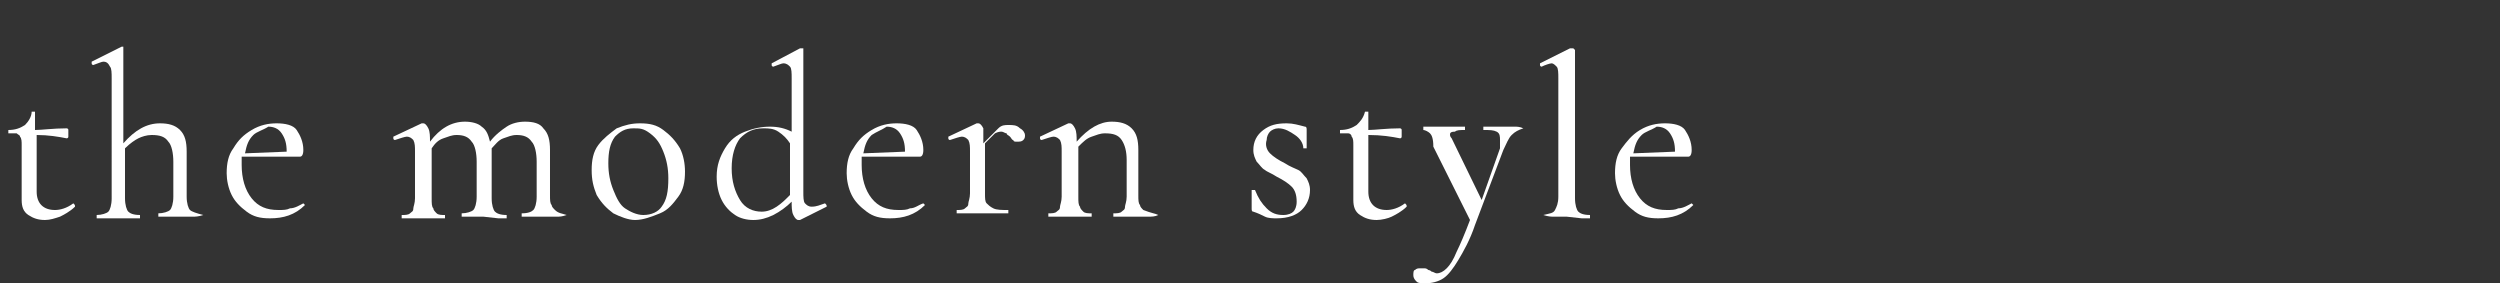
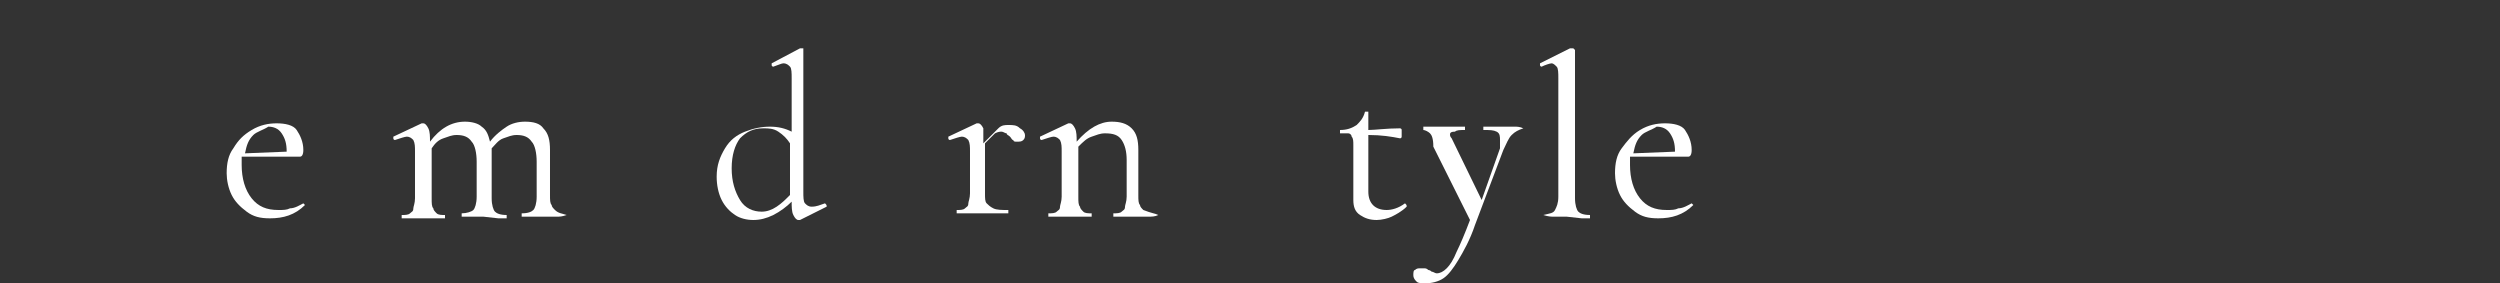
<svg xmlns="http://www.w3.org/2000/svg" version="1.1" id="レイヤー_1" x="0px" y="0px" width="150px" height="17px" viewBox="0 0 150 17" style="enable-background:new 0 0 150 17;" xml:space="preserve">
  <rect x="0" y="0" width="150" height="17" fill="#333333" stroke="none" />
  <style type="text/css">
	.st0{enable-background:new    ;}
	.st1{fill:#FFFFFF;}
</style>
  <g class="st0">
-     <path class="st1" d="M4.4,12.2C4.4,12.2,4.4,12.3,4.4,12.2c0.1,0.1,0.1,0.1,0.1,0.2c-0.3,0.3-0.7,0.5-0.9,0.6   c-0.3,0.1-0.6,0.2-0.9,0.2c-0.4,0-0.7-0.1-1-0.3c-0.3-0.2-0.4-0.5-0.4-0.9V8.7c0-0.2,0-0.4-0.1-0.5C1.2,8.1,1.1,8.1,1,8   C0.9,8,0.7,8,0.5,8c0,0,0,0,0-0.1s0-0.1,0-0.1c0.4,0,0.7-0.1,1-0.3C1.7,7.3,1.9,7,1.9,6.7c0,0,0,0,0.1,0c0.1,0,0.1,0,0.1,0v1.1   c0.4,0,1.1-0.1,1.9-0.1c0,0,0.1,0,0.1,0.1c0,0.1,0,0.1,0,0.2s0,0.2,0,0.2c0,0.1-0.1,0.1-0.1,0.1C3.5,8.2,2.9,8.1,2.2,8.1v3.4   c0,0.7,0.4,1.1,1.1,1.1C3.6,12.6,4,12.5,4.4,12.2L4.4,12.2z" />
-     <path class="st1" d="M12.2,12.9C12.2,13,12.2,13,12.2,12.9C11.9,13,11.7,13,11.6,13l-0.8,0l-0.8,0c-0.1,0-0.3,0-0.5,0   c0,0,0,0,0-0.1s0-0.1,0-0.1c0.3,0,0.6-0.1,0.7-0.2c0.1-0.1,0.2-0.4,0.2-0.8V9.7c0-0.5-0.1-1-0.3-1.2c-0.2-0.3-0.5-0.4-1-0.4   c-0.3,0-0.6,0.1-0.8,0.2S7.8,8.6,7.5,8.9v3c0,0.4,0.1,0.7,0.2,0.8c0.1,0.1,0.3,0.2,0.7,0.2c0,0,0,0,0,0.1s0,0.1,0,0.1   c-0.2,0-0.4,0-0.5,0l-0.8,0l-0.8,0c-0.1,0-0.3,0-0.5,0c0,0,0,0,0-0.1s0-0.1,0-0.1c0.3,0,0.6-0.1,0.7-0.2c0.1-0.1,0.2-0.4,0.2-0.8   V4.7c0-0.3,0-0.6-0.1-0.7C6.5,3.8,6.4,3.7,6.2,3.7c-0.1,0-0.3,0.1-0.6,0.2h0c0,0-0.1,0-0.1-0.1s0-0.1,0-0.1l1.8-0.9h0   c0,0,0.1,0,0.1,0c0,0,0,0.1,0,0.1v5.7c0.7-0.8,1.4-1.2,2.2-1.2c0.5,0,0.9,0.1,1.2,0.4c0.3,0.3,0.4,0.7,0.4,1.3v2.7   c0,0.4,0.1,0.7,0.2,0.8S11.8,12.8,12.2,12.9C12.2,12.8,12.2,12.9,12.2,12.9z" />
    <path class="st1" d="M18.2,12.2C18.3,12.2,18.3,12.2,18.2,12.2c0.1,0.1,0.1,0.1,0.1,0.1c-0.6,0.6-1.3,0.8-2.1,0.8   c-0.6,0-1-0.1-1.4-0.4s-0.7-0.6-0.9-1c-0.2-0.4-0.3-0.9-0.3-1.3c0-0.6,0.1-1.1,0.4-1.5c0.3-0.5,0.6-0.8,1.1-1.1   c0.5-0.3,1-0.4,1.5-0.4c0.5,0,1,0.1,1.2,0.4s0.4,0.7,0.4,1.2c0,0.3-0.1,0.4-0.2,0.4l-3.5,0c0,0.2,0,0.4,0,0.5c0,0.8,0.2,1.5,0.6,2   c0.4,0.5,0.9,0.7,1.6,0.7c0.3,0,0.5,0,0.7-0.1C17.7,12.5,18,12.3,18.2,12.2L18.2,12.2z M15.2,8.1c-0.3,0.3-0.4,0.6-0.5,1.1l2.5-0.1   c0-0.5-0.1-0.8-0.3-1.1s-0.5-0.4-0.8-0.4C15.8,7.8,15.4,7.9,15.2,8.1z" />
    <path class="st1" d="M34,12.9C34,13,34,13,34,12.9C33.7,13,33.6,13,33.4,13l-0.8,0l-0.8,0c-0.1,0-0.3,0-0.5,0c0,0,0,0,0-0.1   s0-0.1,0-0.1c0.4,0,0.6-0.1,0.7-0.2c0.1-0.1,0.2-0.4,0.2-0.8V9.7c0-0.5-0.1-1-0.3-1.2c-0.2-0.3-0.5-0.4-0.9-0.4   c-0.3,0-0.5,0.1-0.8,0.2c-0.3,0.1-0.5,0.4-0.7,0.6v0.2v2.8c0,0.4,0.1,0.7,0.2,0.8c0.1,0.1,0.3,0.2,0.7,0.2c0,0,0,0,0,0.1   s0,0.1,0,0.1c-0.2,0-0.4,0-0.5,0L29,13l-0.8,0c-0.1,0-0.3,0-0.5,0c0,0,0,0,0-0.1s0-0.1,0-0.1c0.3,0,0.6-0.1,0.7-0.2   c0.1-0.1,0.2-0.4,0.2-0.8V9.7c0-0.5-0.1-1-0.3-1.2c-0.2-0.3-0.5-0.4-0.9-0.4c-0.3,0-0.5,0.1-0.8,0.2c-0.3,0.1-0.5,0.3-0.7,0.6v3   c0,0.3,0,0.5,0.1,0.6c0,0.1,0.1,0.2,0.2,0.3c0.1,0.1,0.3,0.1,0.5,0.1c0,0,0,0,0,0.1s0,0.1,0,0.1c-0.2,0-0.4,0-0.5,0l-0.8,0l-0.8,0   c-0.1,0-0.3,0-0.5,0c0,0,0,0,0-0.1s0-0.1,0-0.1c0.2,0,0.4,0,0.5-0.1c0.1-0.1,0.2-0.1,0.2-0.3c0-0.1,0.1-0.3,0.1-0.6V9.1   c0-0.3,0-0.5-0.1-0.7c-0.1-0.1-0.2-0.2-0.4-0.2c-0.1,0-0.4,0.1-0.7,0.2h0c0,0-0.1,0-0.1-0.1c0,0,0-0.1,0-0.1l1.7-0.8l0.1,0   c0.1,0,0.2,0.1,0.3,0.3c0.1,0.2,0.1,0.5,0.1,0.8c0.6-0.8,1.3-1.2,2.1-1.2c0.4,0,0.8,0.1,1,0.3c0.3,0.2,0.4,0.5,0.5,0.9   c0.3-0.4,0.7-0.7,1-0.9c0.3-0.2,0.7-0.3,1.1-0.3c0.5,0,0.9,0.1,1.1,0.4c0.3,0.3,0.4,0.7,0.4,1.3v2.7c0,0.3,0,0.5,0.1,0.6   c0,0.1,0.1,0.2,0.2,0.3C33.5,12.8,33.7,12.8,34,12.9C34,12.8,34,12.9,34,12.9z" />
-     <path class="st1" d="M36.8,12.8c-0.4-0.3-0.7-0.6-1-1.1c-0.2-0.5-0.3-0.9-0.3-1.5c0-0.6,0.1-1.1,0.4-1.5c0.3-0.4,0.7-0.7,1.1-1   c0.5-0.2,0.9-0.3,1.4-0.3c0.6,0,1,0.1,1.4,0.4c0.4,0.3,0.7,0.6,1,1.1c0.2,0.4,0.3,0.9,0.3,1.4c0,0.6-0.1,1.1-0.4,1.5   c-0.3,0.4-0.6,0.8-1.1,1c-0.5,0.2-1,0.4-1.5,0.4C37.7,13.2,37.2,13,36.8,12.8z M39.7,12.4c0.3-0.4,0.4-0.9,0.4-1.7   c0-0.6-0.1-1.1-0.3-1.6c-0.2-0.5-0.4-0.8-0.8-1.1S38.4,7.7,38,7.7c-0.5,0-0.8,0.2-1.1,0.5c-0.3,0.4-0.4,0.9-0.4,1.6   c0,0.6,0.1,1.1,0.3,1.6s0.4,0.9,0.7,1.1s0.7,0.4,1.1,0.4C39.1,12.9,39.5,12.7,39.7,12.4z" />
    <path class="st1" d="M49.5,12.2C49.5,12.2,49.5,12.2,49.5,12.2c0.1,0.1,0.1,0.1,0.1,0.2l-1.6,0.8c-0.1,0-0.1,0-0.1,0   c-0.1,0-0.2-0.1-0.3-0.3c-0.1-0.2-0.1-0.5-0.1-0.8c-0.3,0.3-0.7,0.6-1.1,0.8c-0.4,0.2-0.8,0.3-1.2,0.3c-0.4,0-0.8-0.1-1.1-0.3   c-0.3-0.2-0.6-0.5-0.8-0.9c-0.2-0.4-0.3-0.9-0.3-1.4c0-0.7,0.2-1.2,0.5-1.7s0.7-0.8,1.2-1s1-0.3,1.5-0.3c0.5,0,0.9,0.1,1.3,0.3V4.7   c0-0.3,0-0.6-0.1-0.7c-0.1-0.1-0.2-0.2-0.4-0.2c-0.1,0-0.3,0.1-0.6,0.2h0c0,0-0.1,0-0.1-0.1s0-0.1,0-0.1L48,2.9c0,0,0,0,0.1,0   s0.1,0,0.1,0c0,0,0,0.1,0,0.1v8.5c0,0.3,0,0.6,0.1,0.7s0.2,0.2,0.4,0.2C49,12.4,49.2,12.3,49.5,12.2L49.5,12.2z M46.6,12.4   c0.3-0.2,0.5-0.4,0.8-0.7V8.6c-0.2-0.3-0.4-0.5-0.7-0.7c-0.3-0.2-0.6-0.2-0.9-0.2c-0.6,0-1,0.2-1.4,0.6c-0.3,0.4-0.5,1-0.5,1.8   c0,0.8,0.2,1.4,0.5,1.9c0.3,0.5,0.8,0.7,1.3,0.7C46,12.7,46.3,12.6,46.6,12.4z" />
-     <path class="st1" d="M55.4,12.2C55.4,12.2,55.4,12.2,55.4,12.2c0.1,0.1,0.1,0.1,0.1,0.1c-0.6,0.6-1.3,0.8-2.1,0.8   c-0.6,0-1-0.1-1.4-0.4s-0.7-0.6-0.9-1c-0.2-0.4-0.3-0.9-0.3-1.3c0-0.6,0.1-1.1,0.4-1.5c0.3-0.5,0.6-0.8,1.1-1.1   c0.5-0.3,1-0.4,1.5-0.4c0.5,0,1,0.1,1.2,0.4s0.4,0.7,0.4,1.2c0,0.3-0.1,0.4-0.2,0.4l-3.5,0c0,0.2,0,0.4,0,0.5c0,0.8,0.2,1.5,0.6,2   c0.4,0.5,0.9,0.7,1.6,0.7c0.3,0,0.5,0,0.7-0.1C54.9,12.5,55.1,12.3,55.4,12.2L55.4,12.2z M52.3,8.1c-0.3,0.3-0.4,0.6-0.5,1.1   l2.5-0.1c0-0.5-0.1-0.8-0.3-1.1s-0.5-0.4-0.8-0.4C52.9,7.8,52.6,7.9,52.3,8.1z" />
    <path class="st1" d="M61.2,7.7c0.2,0.1,0.3,0.3,0.3,0.4c0,0.1,0,0.2-0.1,0.3c-0.1,0.1-0.2,0.1-0.4,0.1c-0.1,0-0.2,0-0.2-0.1   c-0.1,0-0.1-0.1-0.2-0.2c-0.1-0.1-0.2-0.1-0.2-0.2c-0.1,0-0.2-0.1-0.3-0.1c-0.1,0-0.2,0-0.4,0.1c-0.1,0.1-0.3,0.3-0.6,0.6v3   c0,0.3,0,0.5,0.1,0.6c0.1,0.1,0.2,0.2,0.4,0.3c0.2,0.1,0.5,0.1,0.9,0.1c0,0,0,0,0,0.1s0,0.1,0,0.1c-0.3,0-0.6,0-0.7,0l-1.1,0   l-0.8,0c-0.1,0-0.3,0-0.5,0c0,0,0,0,0-0.1s0-0.1,0-0.1c0.2,0,0.4,0,0.5-0.1c0.1-0.1,0.2-0.1,0.2-0.3c0-0.1,0.1-0.3,0.1-0.6V9.1   c0-0.3,0-0.5-0.1-0.7c-0.1-0.1-0.2-0.2-0.4-0.2c-0.1,0-0.4,0.1-0.7,0.2h0c0,0-0.1,0-0.1-0.1c0,0,0-0.1,0-0.1l1.7-0.8l0.1,0   c0.1,0,0.2,0.1,0.3,0.3C59,8,59,8.3,59,8.6c0.4-0.4,0.7-0.7,0.9-0.9c0.2-0.2,0.4-0.2,0.6-0.2C60.8,7.5,61,7.5,61.2,7.7z" />
    <path class="st1" d="M69.5,12.9C69.5,13,69.5,13,69.5,12.9C69.3,13,69.1,13,68.9,13l-0.8,0l-0.8,0c-0.1,0-0.3,0-0.5,0   c0,0,0,0,0-0.1s0-0.1,0-0.1c0.2,0,0.4,0,0.5-0.1c0.1-0.1,0.2-0.1,0.2-0.3c0-0.1,0.1-0.3,0.1-0.6V9.6c0-0.5-0.1-0.9-0.3-1.2   s-0.5-0.4-1-0.4c-0.3,0-0.5,0.1-0.8,0.2c-0.3,0.1-0.5,0.3-0.8,0.6v3c0,0.3,0,0.5,0.1,0.6c0,0.1,0.1,0.2,0.2,0.3   c0.1,0.1,0.3,0.1,0.5,0.1c0,0,0,0,0,0.1s0,0.1,0,0.1c-0.2,0-0.4,0-0.5,0l-0.8,0l-0.8,0c-0.1,0-0.3,0-0.5,0c0,0,0,0,0-0.1   s0-0.1,0-0.1c0.2,0,0.4,0,0.5-0.1c0.1-0.1,0.2-0.1,0.2-0.3c0-0.1,0.1-0.3,0.1-0.6V9.1c0-0.3,0-0.5-0.1-0.7   c-0.1-0.1-0.2-0.2-0.4-0.2c-0.1,0-0.4,0.1-0.7,0.2h0c0,0-0.1,0-0.1-0.1c0,0,0-0.1,0-0.1l1.7-0.8l0.1,0c0.1,0,0.2,0.1,0.3,0.3   c0.1,0.2,0.1,0.5,0.1,0.8c0.7-0.8,1.4-1.2,2.1-1.2c0.5,0,0.9,0.1,1.2,0.4s0.4,0.7,0.4,1.3v2.7c0,0.3,0,0.5,0.1,0.6   c0,0.1,0.1,0.2,0.2,0.3C69.1,12.8,69.3,12.8,69.5,12.9C69.5,12.8,69.5,12.9,69.5,12.9z" />
-     <path class="st1" d="M76.2,9.2c0.2,0.2,0.5,0.4,0.9,0.6c0.3,0.2,0.6,0.3,0.8,0.4c0.2,0.1,0.3,0.3,0.5,0.5c0.1,0.2,0.2,0.4,0.2,0.7   c0,0.5-0.2,0.9-0.5,1.2s-0.8,0.5-1.5,0.5c-0.2,0-0.5,0-0.7-0.1c-0.2-0.1-0.4-0.2-0.7-0.3c-0.1,0-0.1-0.1-0.1-0.2l0-1.1   c0,0,0,0,0.1,0s0.1,0,0.1,0c0.2,0.5,0.4,0.8,0.7,1.1s0.6,0.4,1,0.4c0.3,0,0.5-0.1,0.6-0.2c0.1-0.1,0.2-0.3,0.2-0.6   c0-0.4-0.1-0.7-0.3-0.9c-0.2-0.2-0.5-0.4-0.9-0.6c-0.3-0.2-0.6-0.3-0.7-0.4c-0.2-0.1-0.3-0.3-0.5-0.5c-0.1-0.2-0.2-0.4-0.2-0.7   c0-0.5,0.2-0.9,0.6-1.2c0.4-0.3,0.8-0.4,1.4-0.4c0.4,0,0.7,0.1,1.1,0.2c0.1,0,0.1,0.1,0.1,0.2c0,0.2,0,0.3,0,0.5l0,0.6   c0,0,0,0-0.1,0c-0.1,0-0.1,0-0.1,0c0-0.3-0.2-0.6-0.5-0.8c-0.3-0.2-0.6-0.4-1-0.4c-0.2,0-0.4,0.1-0.5,0.2s-0.2,0.3-0.2,0.5   C75.9,8.7,76,9,76.2,9.2z" />
    <path class="st1" d="M84.3,12.2C84.3,12.2,84.3,12.3,84.3,12.2c0.1,0.1,0.1,0.1,0.1,0.2c-0.3,0.3-0.7,0.5-0.9,0.6s-0.6,0.2-0.9,0.2   c-0.4,0-0.7-0.1-1-0.3c-0.3-0.2-0.4-0.5-0.4-0.9V8.7c0-0.2,0-0.4-0.1-0.5c0-0.1-0.1-0.2-0.2-0.2C80.8,8,80.6,8,80.4,8   c0,0,0,0,0-0.1s0-0.1,0-0.1c0.4,0,0.7-0.1,1-0.3c0.2-0.2,0.4-0.4,0.5-0.8c0,0,0,0,0.1,0c0.1,0,0.1,0,0.1,0v1.1   c0.4,0,1.1-0.1,1.9-0.1c0,0,0.1,0,0.1,0.1c0,0.1,0,0.1,0,0.2s0,0.2,0,0.2c0,0.1-0.1,0.1-0.1,0.1c-0.5-0.1-1.1-0.2-1.9-0.2v3.4   c0,0.7,0.4,1.1,1.1,1.1C83.5,12.6,83.9,12.5,84.3,12.2L84.3,12.2z" />
    <path class="st1" d="M91.4,7.7C91.4,7.7,91.4,7.8,91.4,7.7c-0.3,0.1-0.5,0.2-0.7,0.4c-0.2,0.2-0.3,0.5-0.5,0.9l-1.7,4.5   c-0.3,0.9-0.7,1.6-1,2.1c-0.3,0.5-0.6,0.9-0.9,1.1c-0.3,0.2-0.7,0.3-1.1,0.3c-0.2,0-0.4,0-0.5-0.1s-0.2-0.2-0.2-0.4   c0-0.1,0-0.3,0.1-0.3c0.1-0.1,0.2-0.1,0.3-0.1c0.1,0,0.2,0,0.3,0c0.1,0,0.2,0.1,0.2,0.1c0,0,0.1,0,0.2,0.1c0.1,0,0.2,0.1,0.3,0.1   c0.2,0,0.4-0.1,0.6-0.3c0.2-0.2,0.4-0.5,0.6-1c0.2-0.4,0.5-1.1,0.8-1.9l-2.2-4.4C86,8.3,85.9,8.1,85.8,8c-0.1-0.1-0.3-0.2-0.4-0.2   c0,0,0,0,0-0.1c0-0.1,0-0.1,0-0.1c0.2,0,0.4,0,0.5,0l0.5,0l0.9,0c0.1,0,0.3,0,0.6,0c0,0,0,0,0,0.1c0,0.1,0,0.1,0,0.1   c-0.3,0-0.5,0-0.6,0.1C87,7.9,87,8,87,8.1c0,0,0,0.1,0.1,0.2l1.8,3.7l1.1-3.1C90,8.7,90,8.5,90,8.4C90,8.2,90,8,89.8,7.9   c-0.2-0.1-0.4-0.1-0.8-0.1c0,0,0,0,0-0.1c0-0.1,0-0.1,0-0.1c0.3,0,0.4,0,0.6,0l0.8,0l0.5,0C91,7.6,91.2,7.6,91.4,7.7   C91.4,7.6,91.4,7.6,91.4,7.7z" />
    <path class="st1" d="M92.6,12.9C92.6,12.9,92.6,12.8,92.6,12.9c0.4-0.1,0.6-0.1,0.7-0.3s0.2-0.4,0.2-0.8V4.7c0-0.3,0-0.6-0.1-0.7   c-0.1-0.1-0.2-0.2-0.3-0.2c-0.1,0-0.4,0.1-0.6,0.2h0c0,0-0.1,0-0.1-0.1c0-0.1,0-0.1,0-0.1l1.8-0.9l0.1,0c0,0,0.1,0,0.1,0   c0,0,0.1,0.1,0.1,0.1v8.9c0,0.4,0.1,0.7,0.2,0.8s0.3,0.2,0.7,0.2c0,0,0,0,0,0.1s0,0.1,0,0.1c-0.2,0-0.4,0-0.5,0L94,13l-0.8,0   C93.1,13,92.9,13,92.6,12.9C92.6,13,92.6,13,92.6,12.9z" />
    <path class="st1" d="M101.5,12.2C101.6,12.2,101.6,12.2,101.5,12.2c0.1,0.1,0.1,0.1,0.1,0.1c-0.6,0.6-1.3,0.8-2.1,0.8   c-0.6,0-1-0.1-1.4-0.4s-0.7-0.6-0.9-1c-0.2-0.4-0.3-0.9-0.3-1.3c0-0.6,0.1-1.1,0.4-1.5s0.6-0.8,1.1-1.1c0.5-0.3,1-0.4,1.5-0.4   c0.5,0,1,0.1,1.2,0.4s0.4,0.7,0.4,1.2c0,0.3-0.1,0.4-0.2,0.4l-3.5,0c0,0.2,0,0.4,0,0.5c0,0.8,0.2,1.5,0.6,2   c0.4,0.5,0.9,0.7,1.6,0.7c0.3,0,0.5,0,0.7-0.1C101,12.5,101.3,12.3,101.5,12.2L101.5,12.2z M98.5,8.1c-0.3,0.3-0.4,0.6-0.5,1.1   l2.5-0.1c0-0.5-0.1-0.8-0.3-1.1s-0.5-0.4-0.8-0.4C99.1,7.8,98.7,7.9,98.5,8.1z" />
  </g>
</svg>